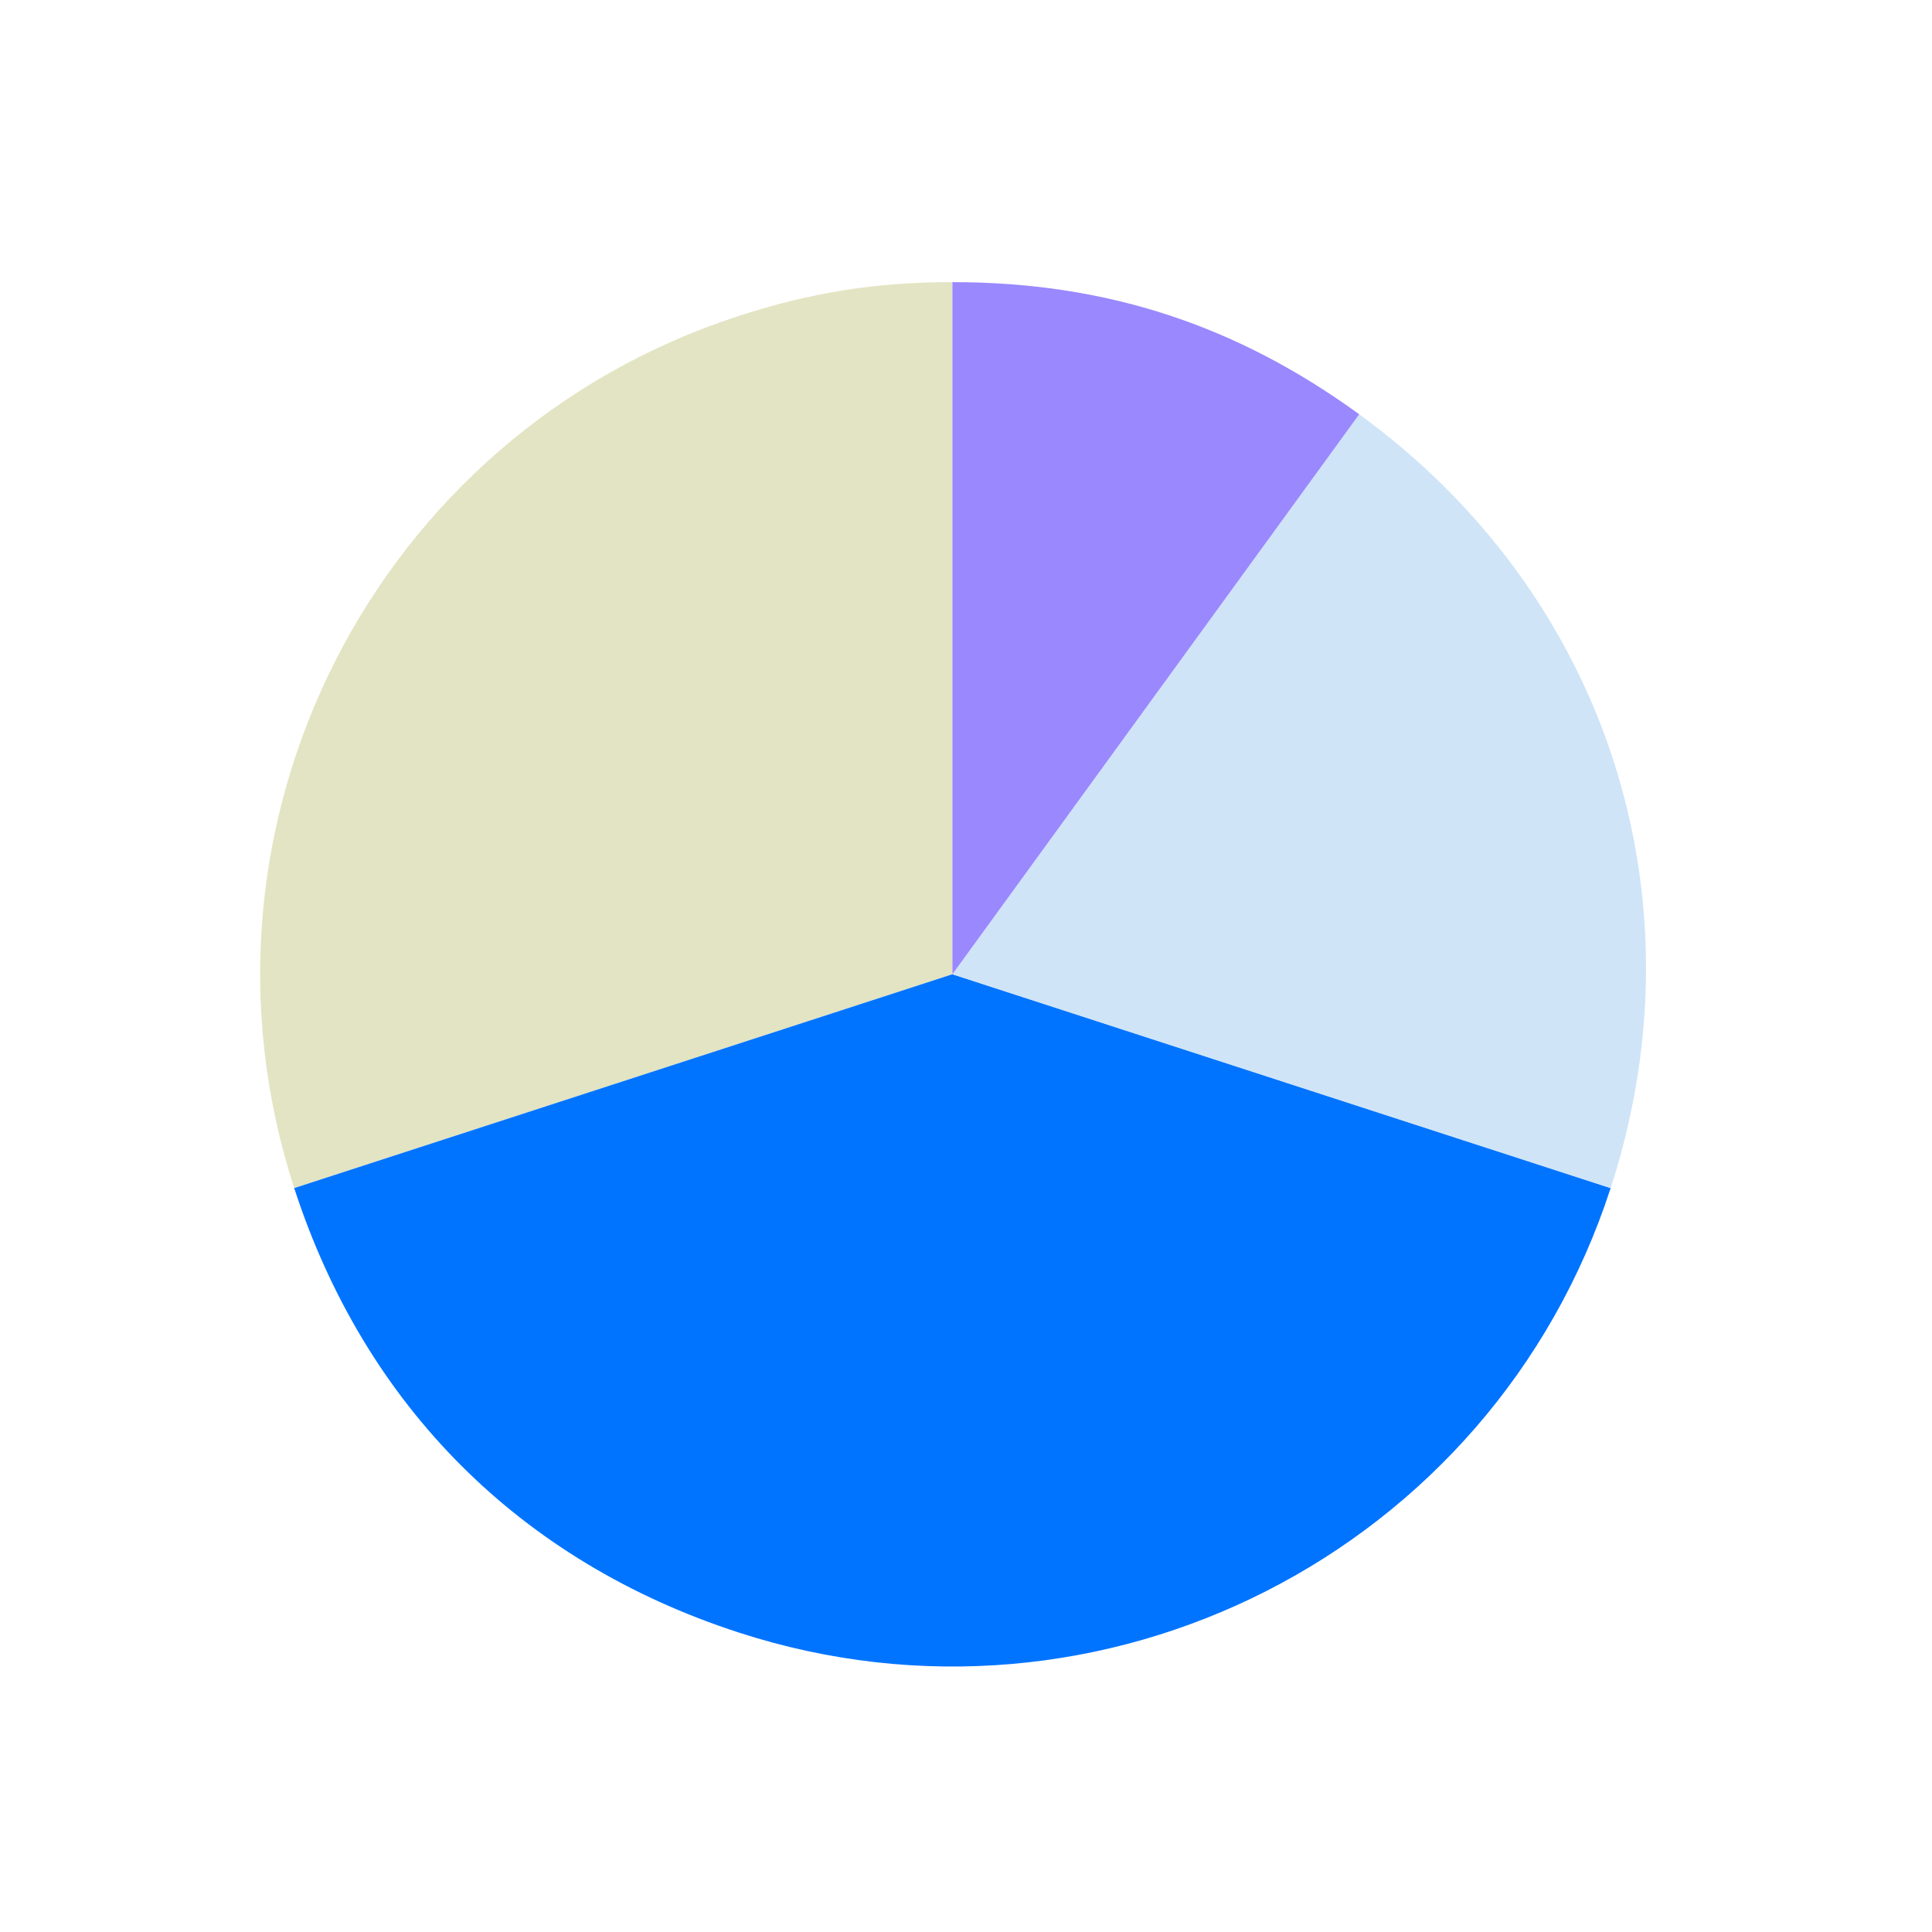
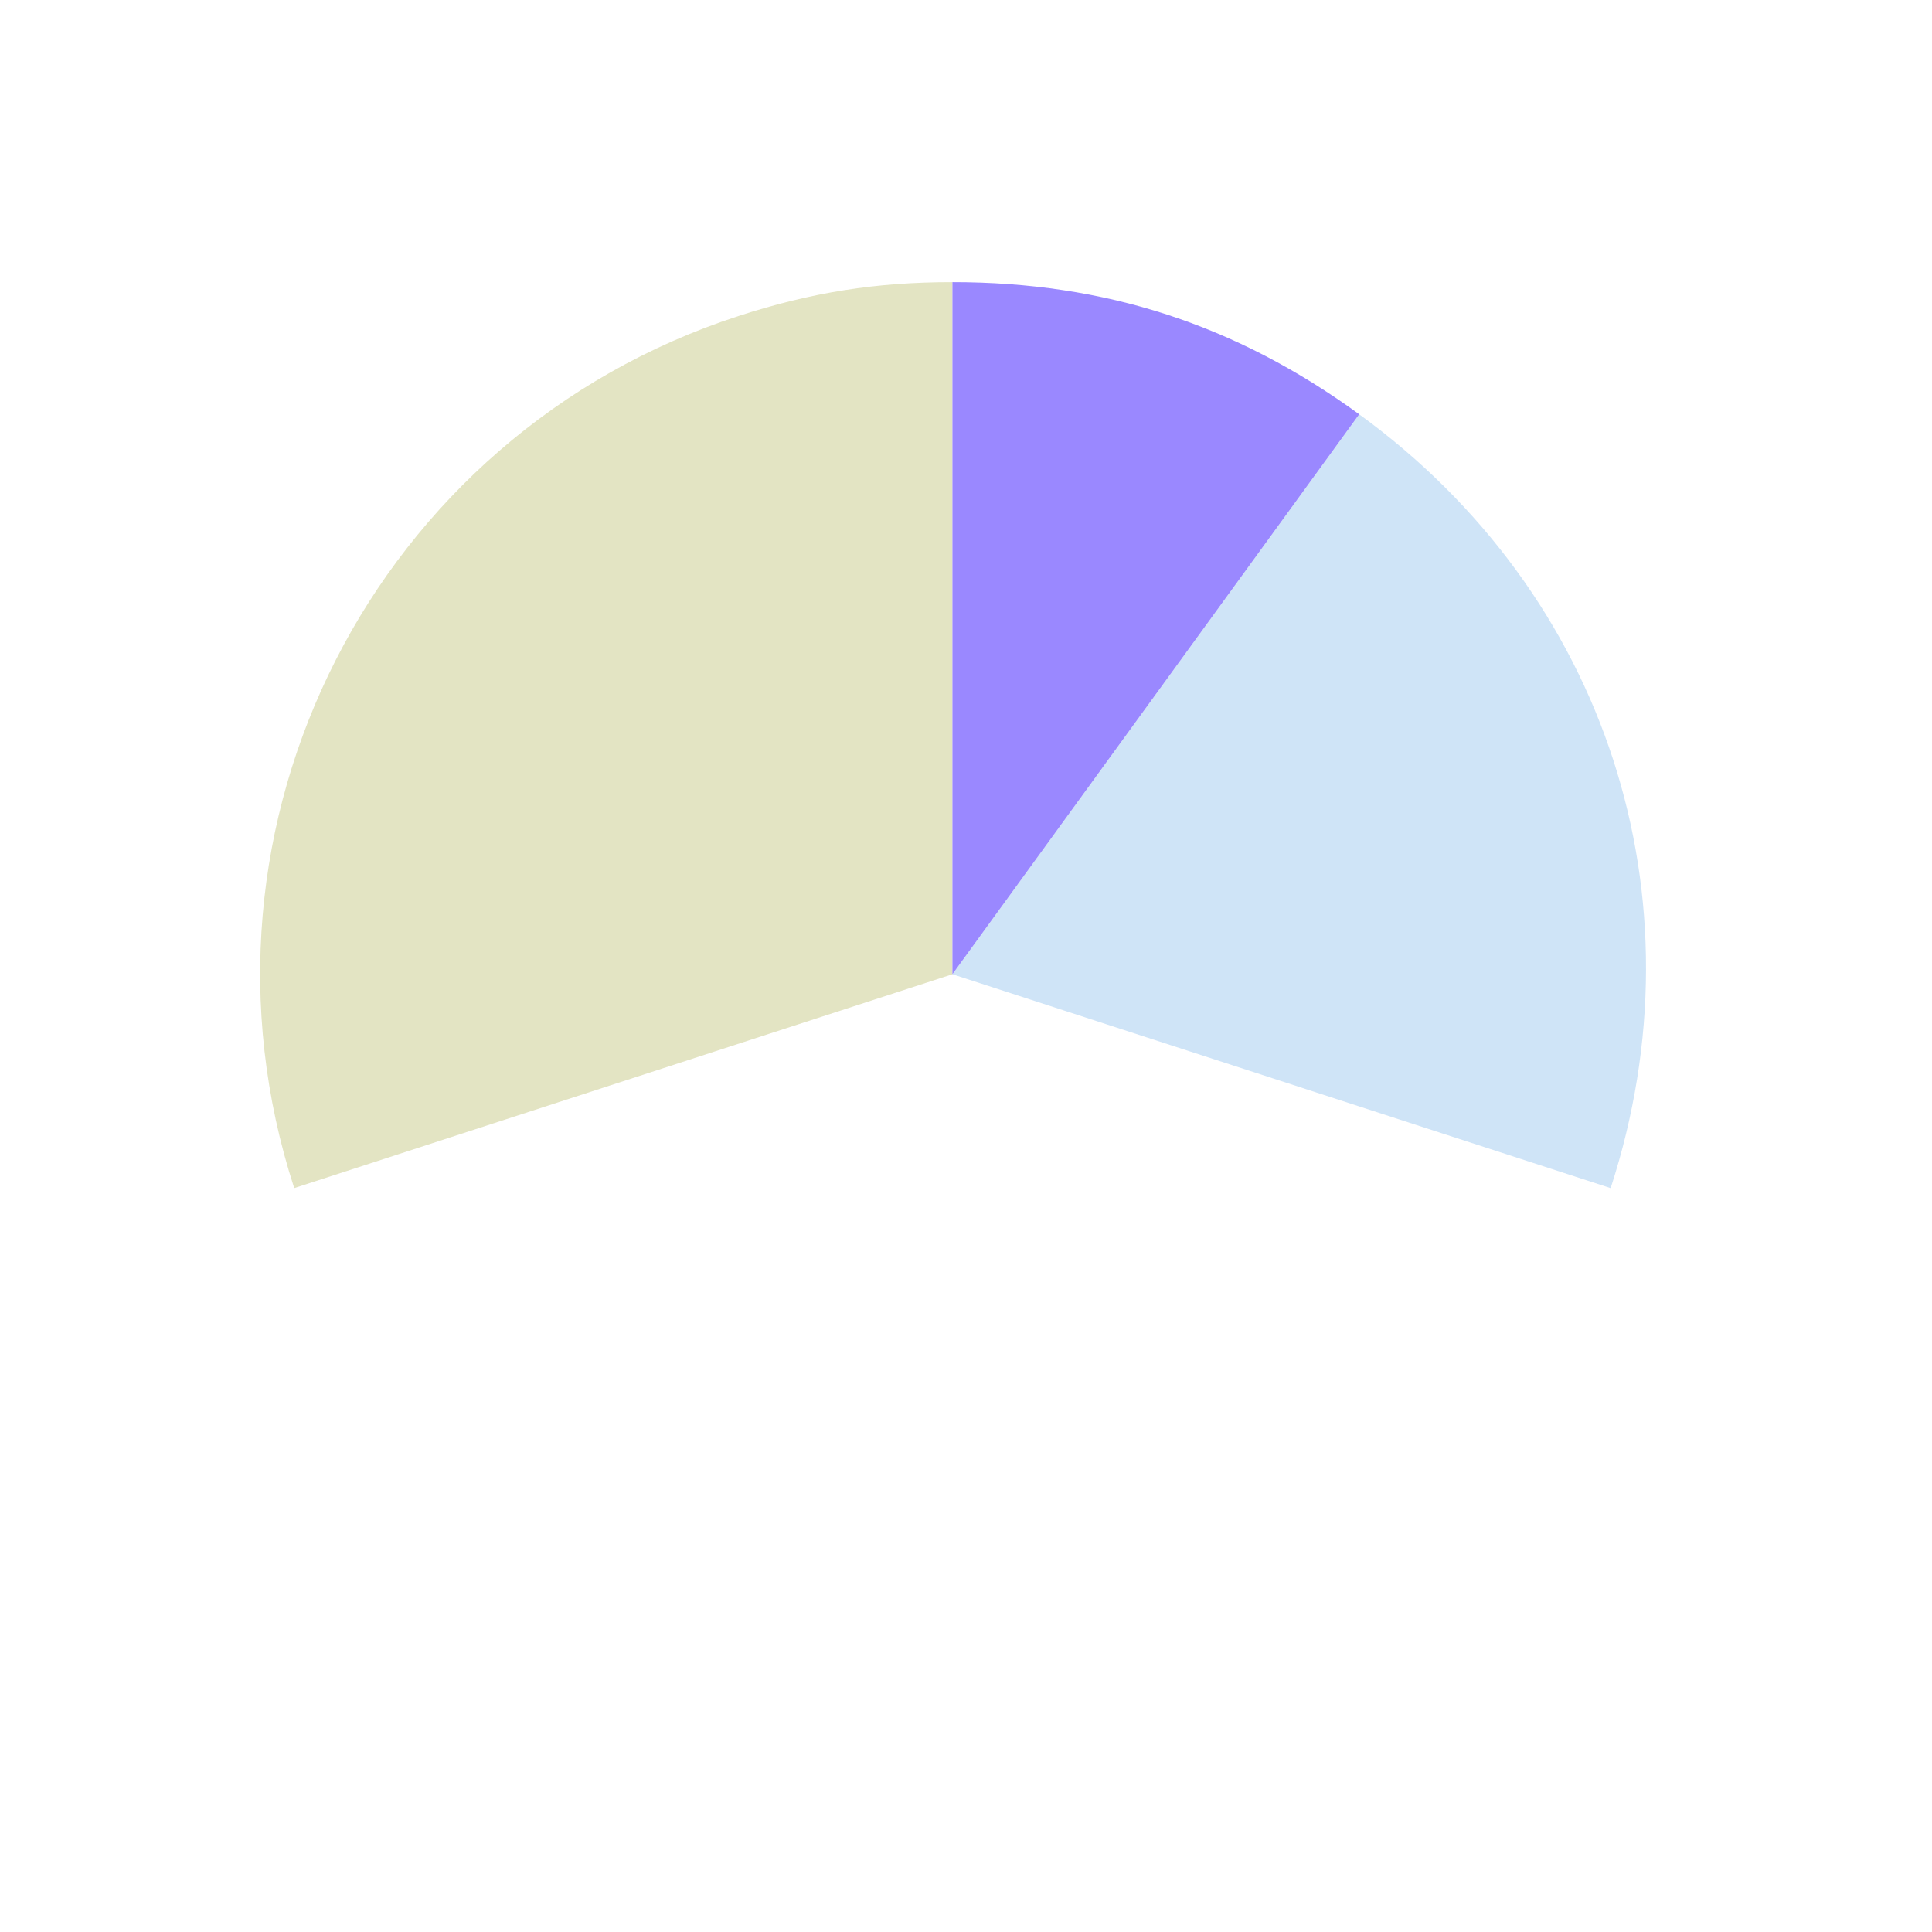
<svg xmlns="http://www.w3.org/2000/svg" version="1.1" id="Calque_1" x="0px" y="0px" width="64px" height="64px" viewBox="0 0 64 64" enable-background="new 0 0 64 64" xml:space="preserve">
  <g>
    <g>
      <g>
        <g>
          <path fill="#E3E4C3" d="M31.55,32.273L9.746,39.357c-3.913-12.042,2.677-24.977,14.72-28.889      c2.408-0.783,4.552-1.122,7.084-1.122V32.273z" />
        </g>
      </g>
      <g>
        <g>
-           <path fill="#0074FF" d="M31.55,32.273l21.805,7.084C49.441,51.4,36.508,57.99,24.466,54.078      c-7.226-2.348-12.373-7.496-14.72-14.721L31.55,32.273z" />
-         </g>
+           </g>
      </g>
      <g>
        <g>
          <path fill="#CFE4F7" d="M31.55,32.273l13.476-18.548c8.194,5.955,11.459,15.999,8.329,25.633L31.55,32.273z" />
        </g>
      </g>
      <g>
        <g>
          <path fill="#9A88FF" d="M31.55,32.273V9.346c5.065,0,9.378,1.401,13.476,4.378L31.55,32.273z" />
        </g>
      </g>
    </g>
    <g>
      <g>
		</g>
      <g>
		</g>
      <g>
		</g>
      <g>
		</g>
    </g>
  </g>
</svg>